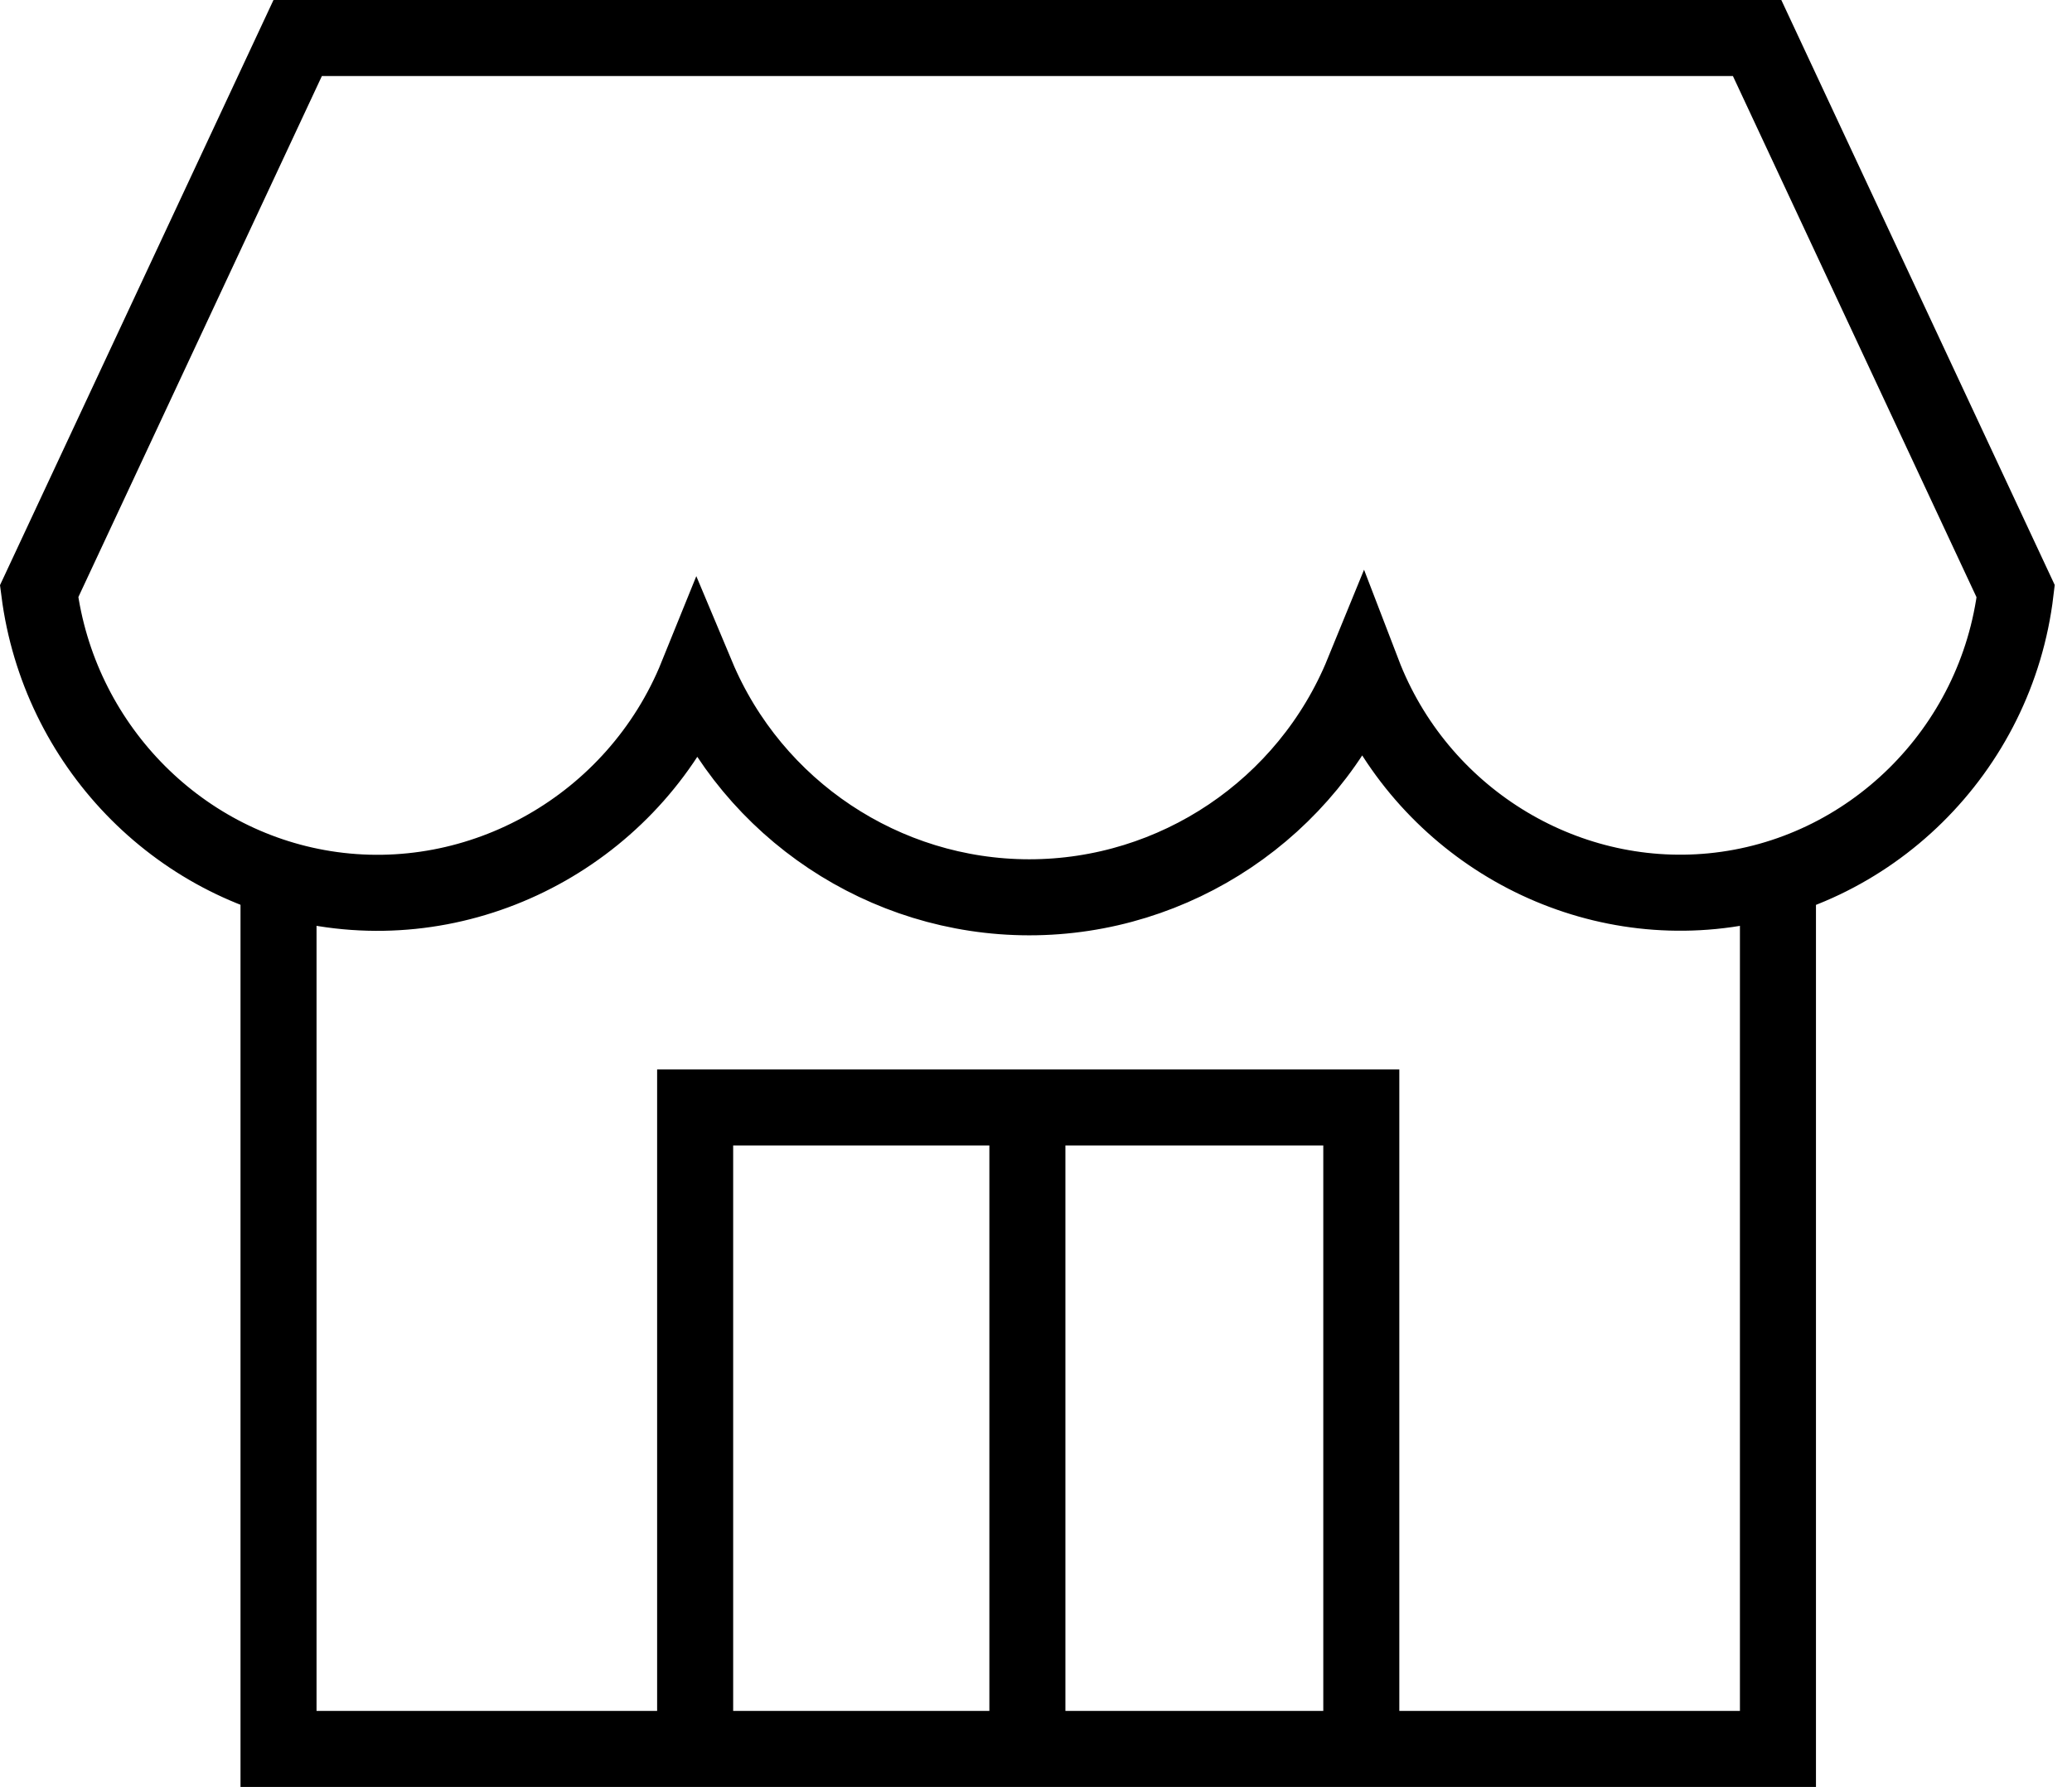
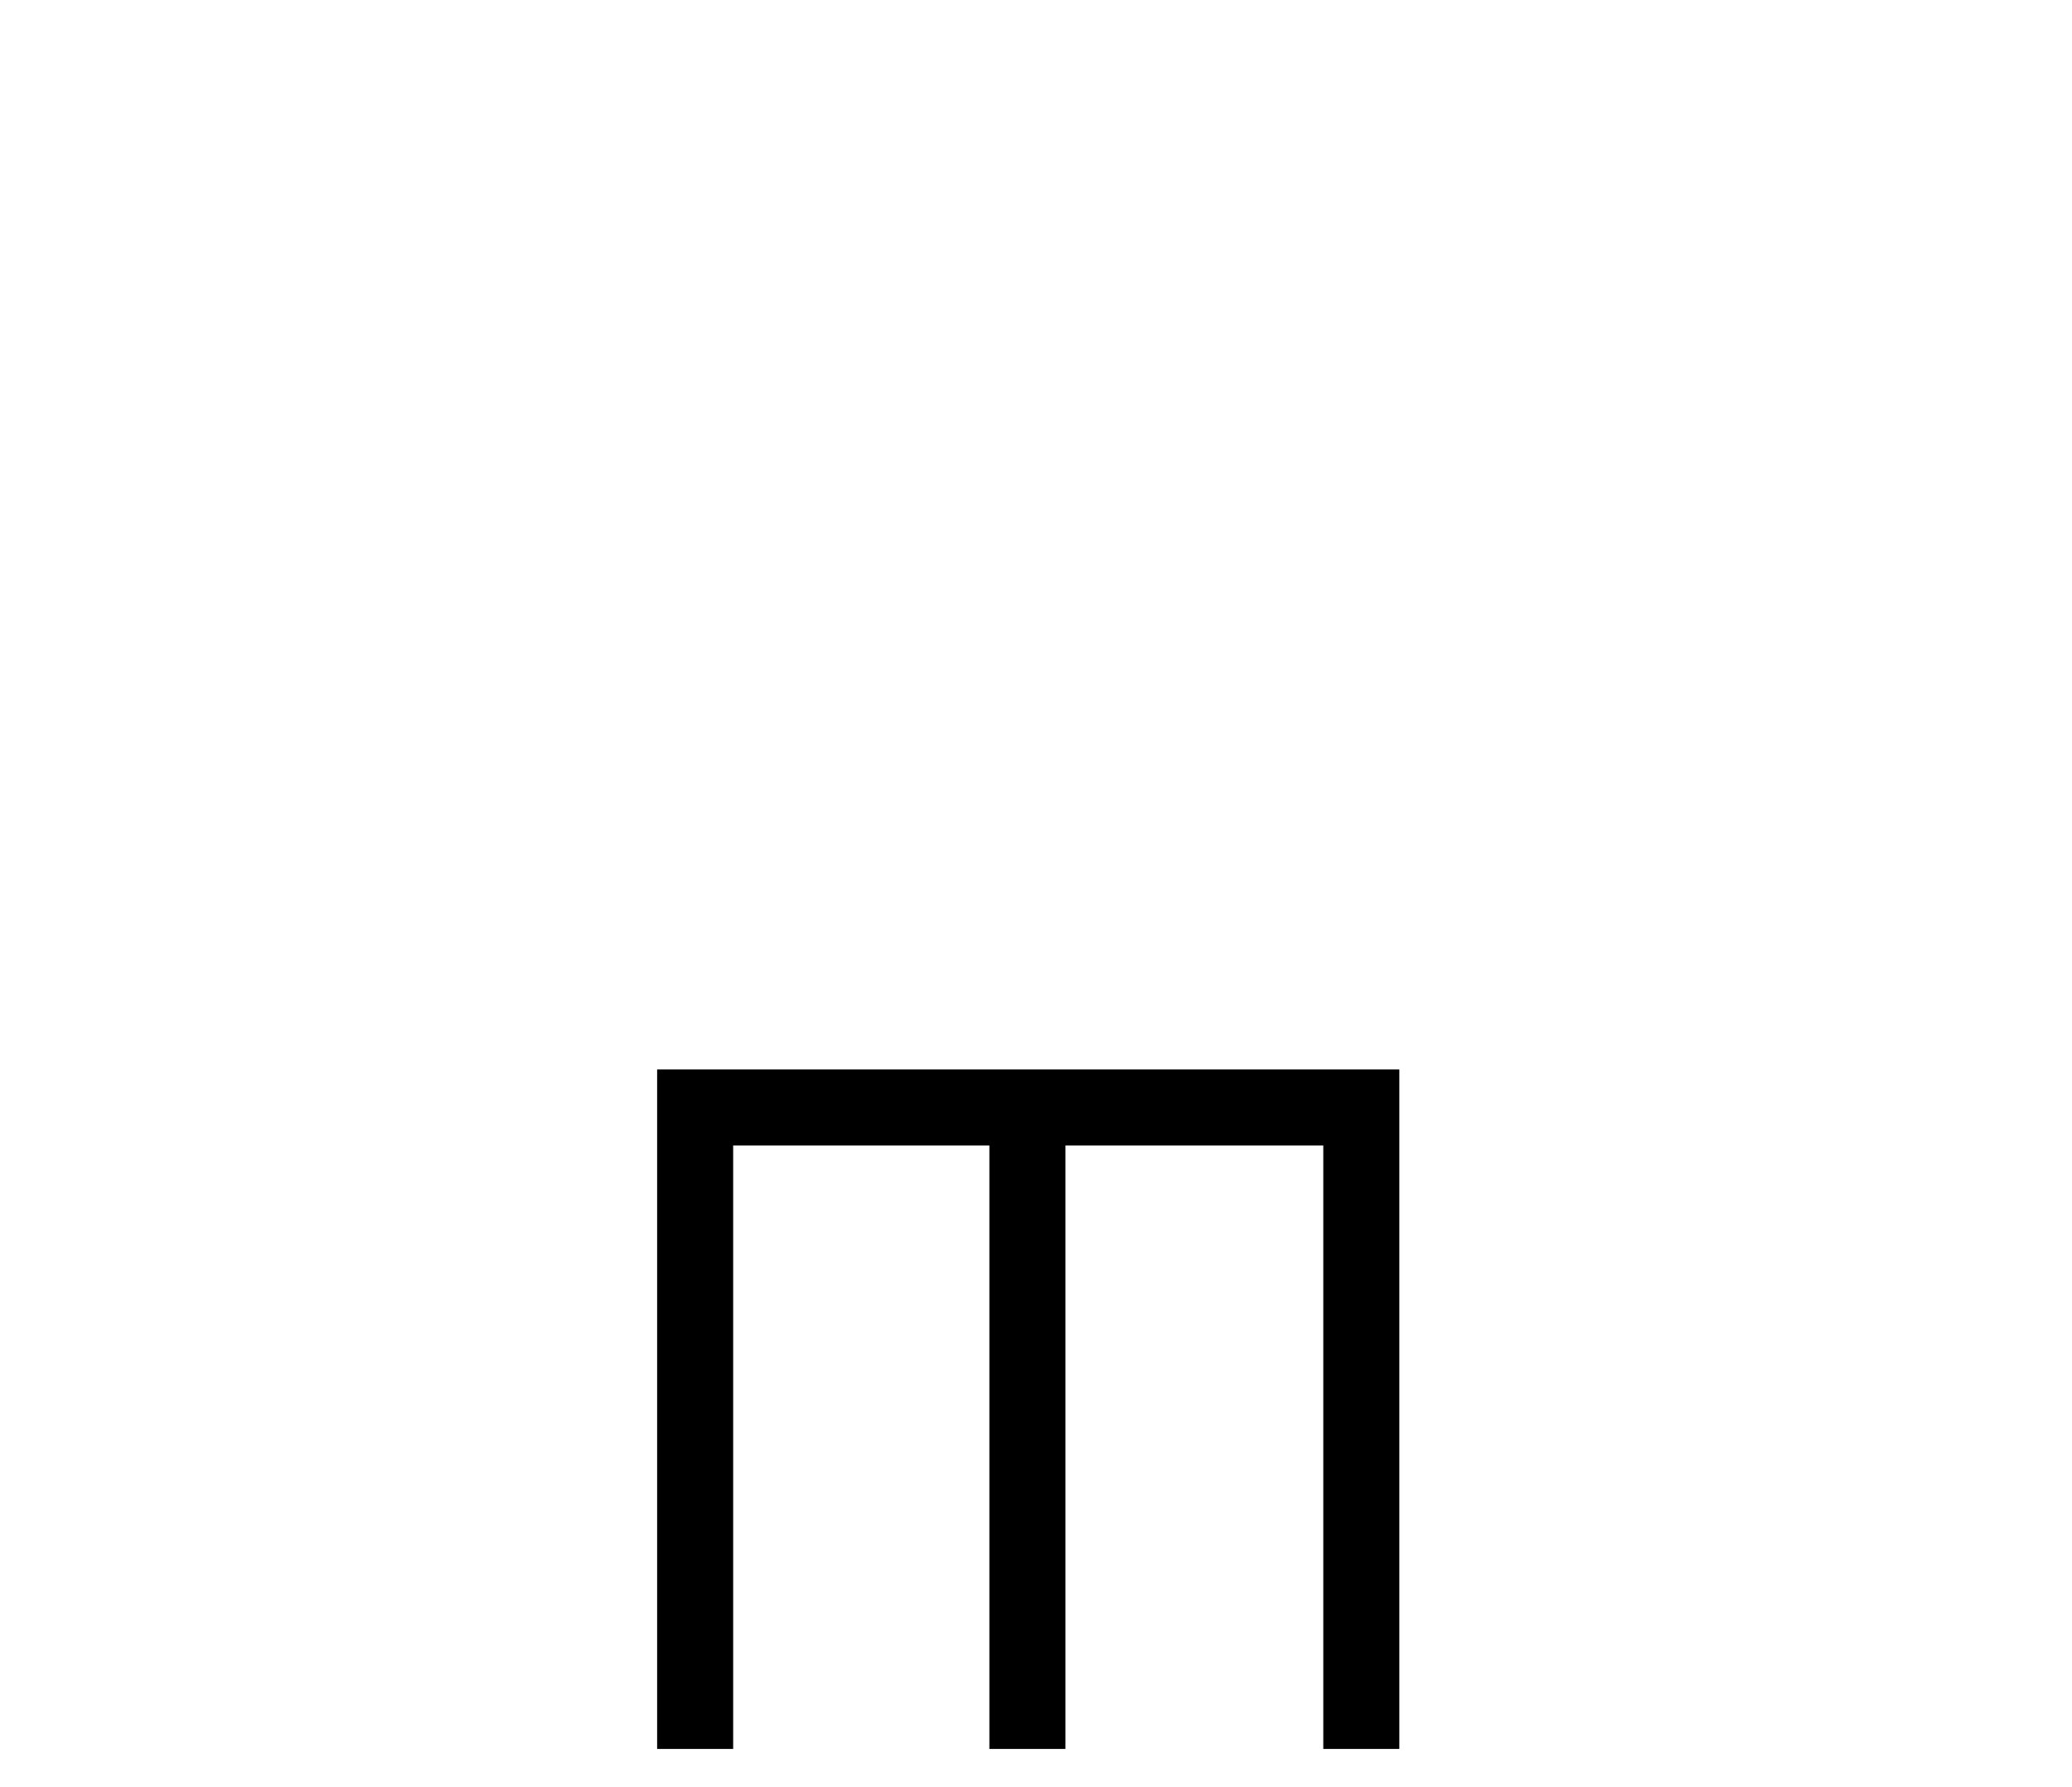
<svg xmlns="http://www.w3.org/2000/svg" width="109" height="94" viewBox="0 0 109 94" fill="none">
-   <path d="M15.66 2C11.125 11.7 6.591 21.402 2.058 31.102C3.085 39.108 9.254 45.493 17.073 46.744C25.281 48.058 33.48 43.42 36.663 35.557C39.614 42.593 46.524 47.195 54.136 47.201C61.818 47.206 68.783 42.527 71.698 35.398C74.593 42.943 82.171 47.645 90.074 46.878C98.327 46.076 105.042 39.494 106.038 31.102C101.504 21.402 96.968 11.7 92.435 2H15.66Z" stroke="black" stroke-width="4" stroke-miterlimit="10" />
-   <path d="M14.652 46.137V91.999H93.531V46.137" stroke="black" stroke-width="4" stroke-miterlimit="10" />
  <path d="M36.569 92V58.257H71.613V92" stroke="black" stroke-width="4" stroke-miterlimit="10" />
  <path d="M54.047 58.257V92" stroke="black" stroke-width="4" stroke-miterlimit="10" />
</svg>